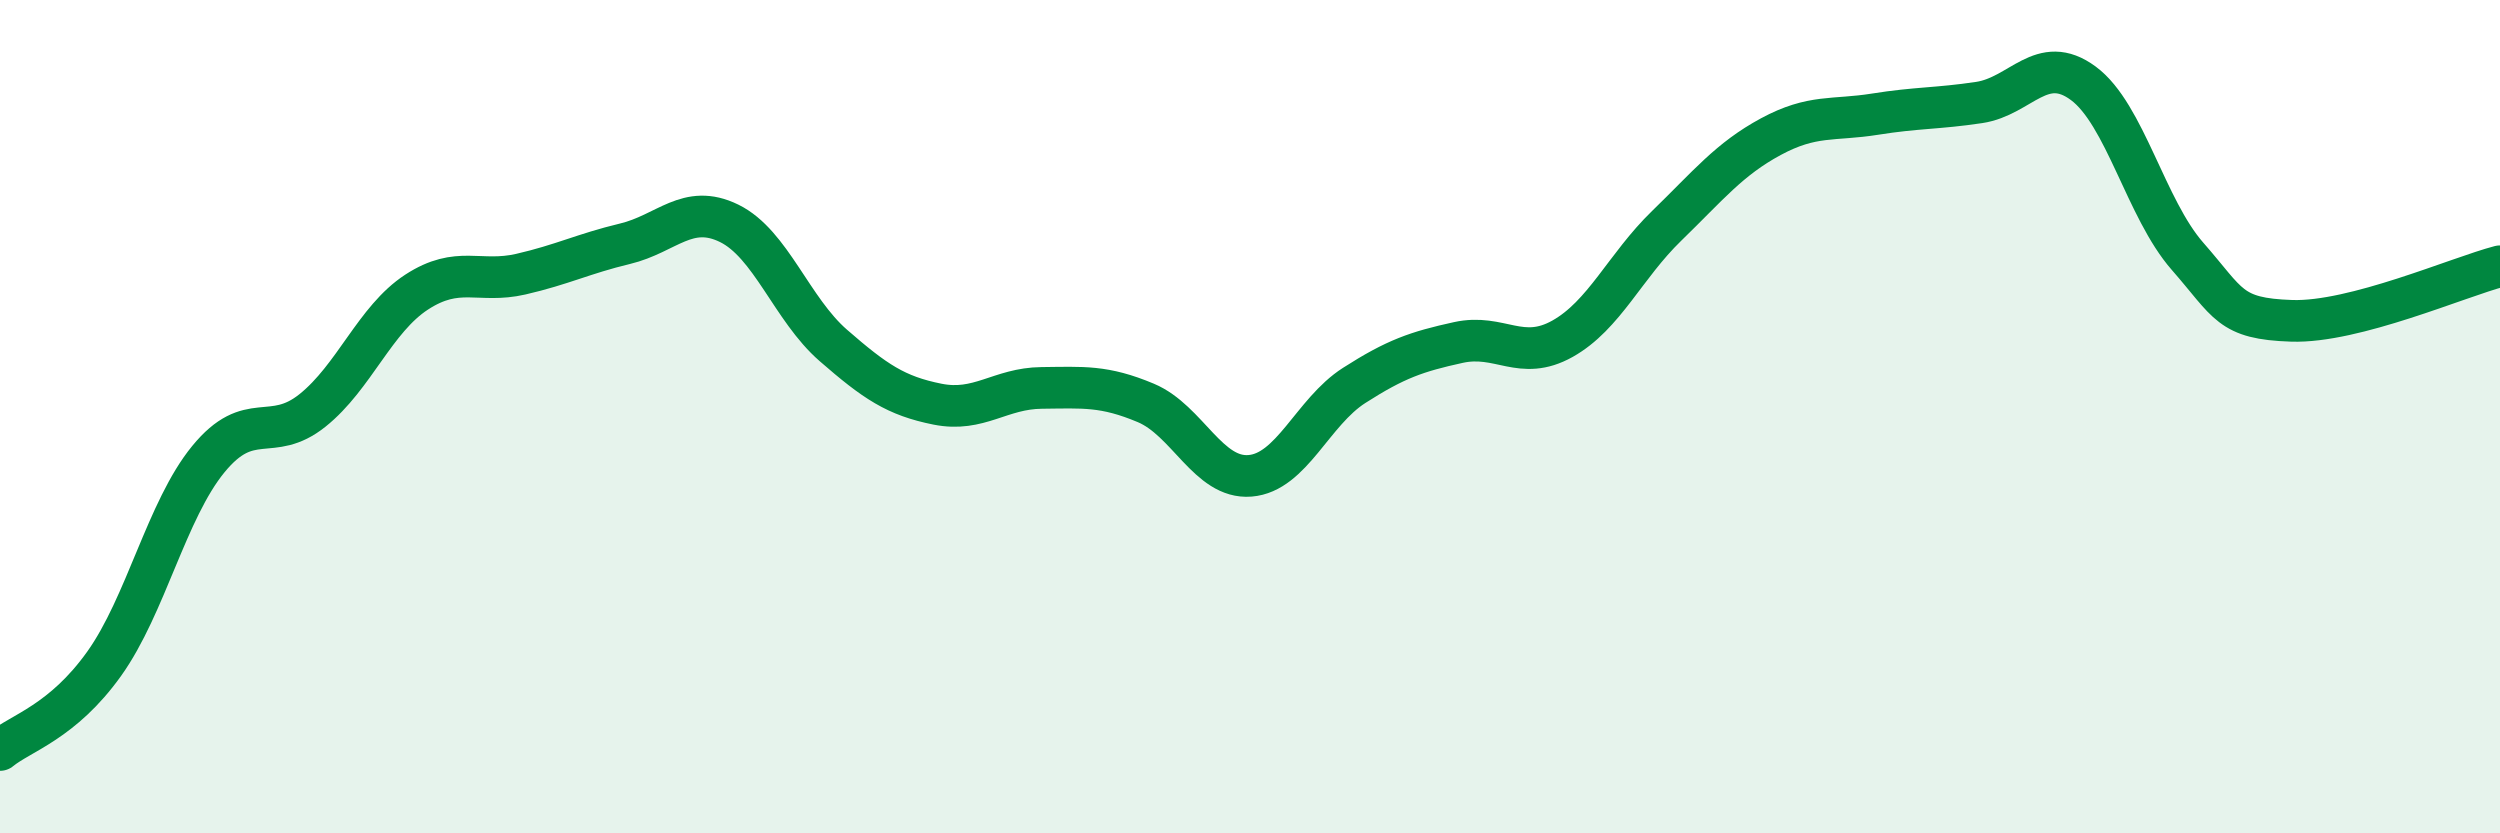
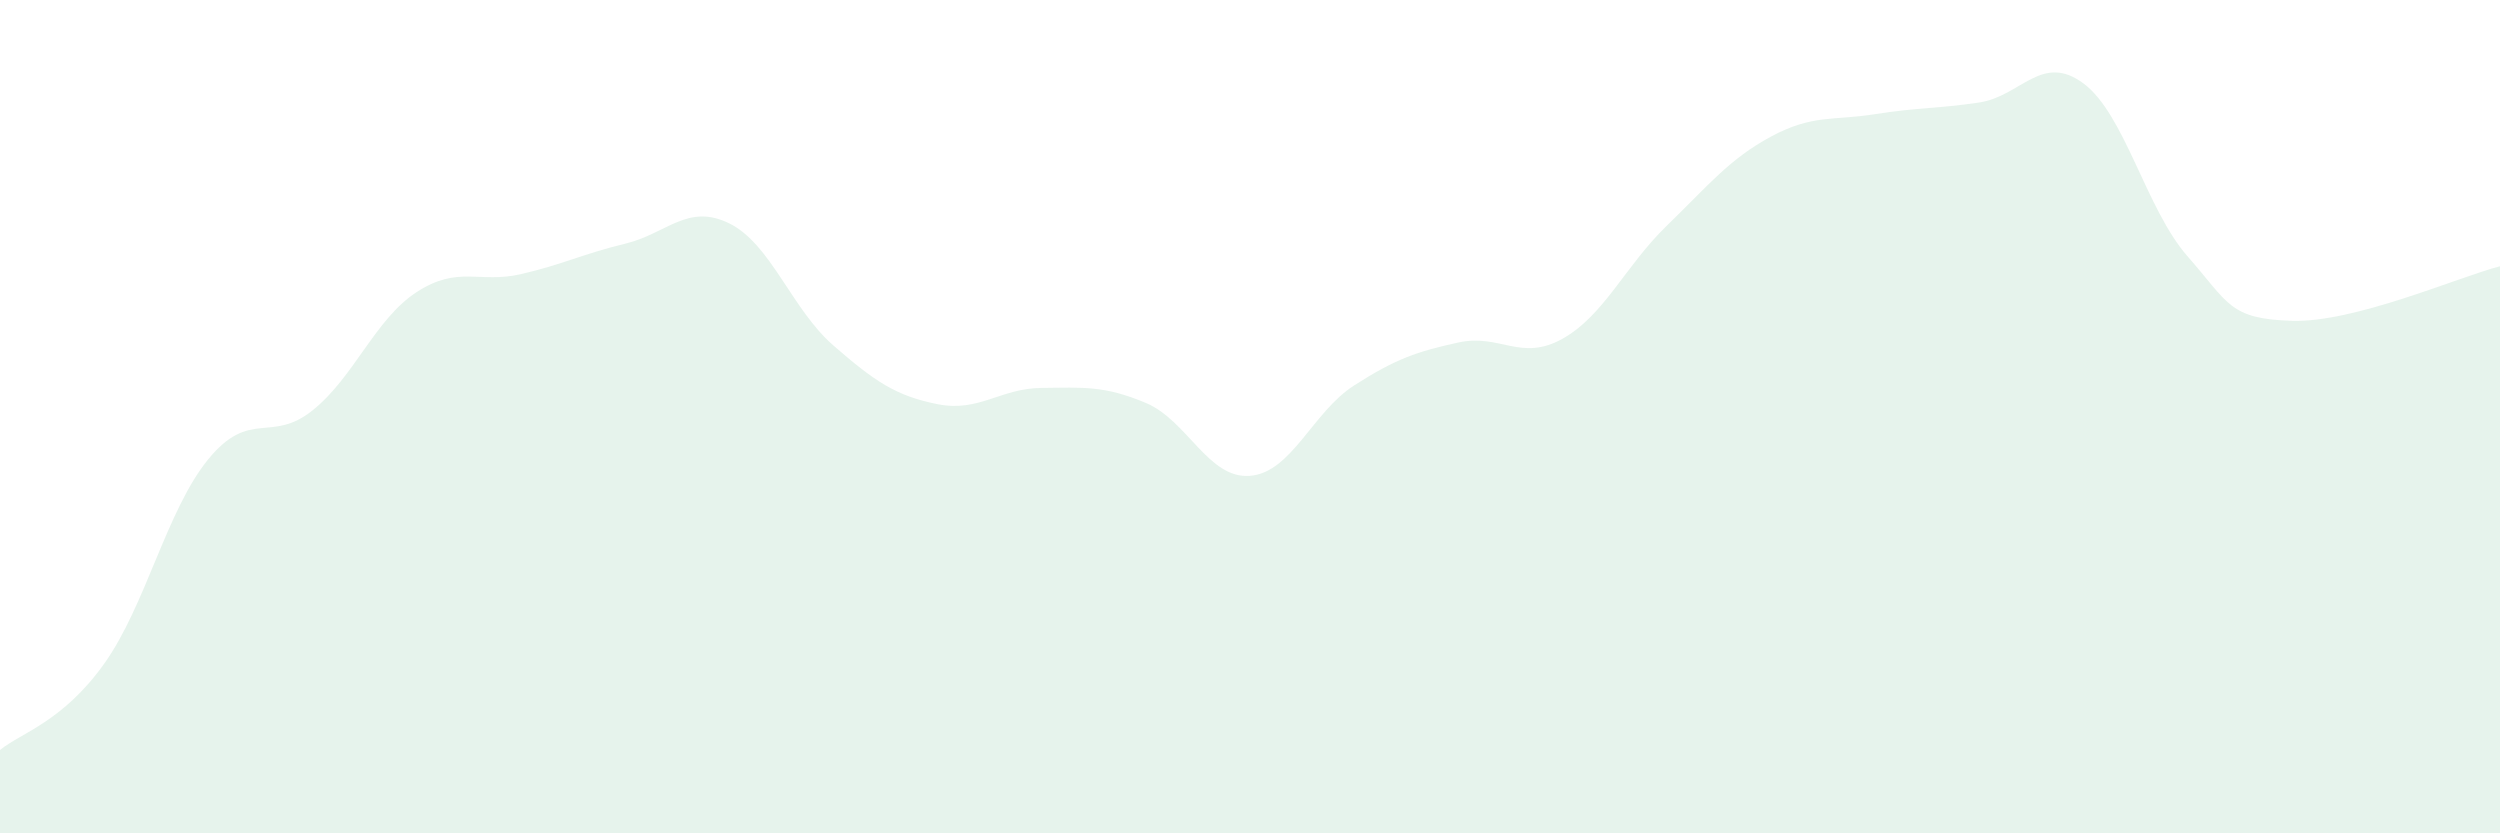
<svg xmlns="http://www.w3.org/2000/svg" width="60" height="20" viewBox="0 0 60 20">
  <path d="M 0,18 C 0.5,17.59 1.5,17.33 2.5,15.93 C 3.5,14.53 4,12.24 5,11.02 C 6,9.8 6.5,10.65 7.5,9.85 C 8.5,9.05 9,7.66 10,7.01 C 11,6.36 11.5,6.81 12.5,6.58 C 13.5,6.35 14,6.09 15,5.85 C 16,5.61 16.5,4.87 17.5,5.36 C 18.5,5.85 19,7.42 20,8.29 C 21,9.16 21.5,9.5 22.5,9.7 C 23.5,9.9 24,9.32 25,9.31 C 26,9.3 26.5,9.25 27.5,9.67 C 28.5,10.09 29,11.5 30,11.42 C 31,11.34 31.5,9.89 32.5,9.25 C 33.5,8.61 34,8.44 35,8.22 C 36,8 36.5,8.69 37.5,8.13 C 38.5,7.57 39,6.39 40,5.42 C 41,4.45 41.5,3.82 42.5,3.28 C 43.5,2.74 44,2.9 45,2.74 C 46,2.58 46.5,2.61 47.5,2.46 C 48.5,2.31 49,1.26 50,2 C 51,2.74 51.5,5.01 52.5,6.15 C 53.5,7.29 53.5,7.65 55,7.7 C 56.5,7.75 59,6.65 60,6.39L60 20L0 20Z" fill="#008740" opacity="0.1" stroke-linecap="round" stroke-linejoin="round" />
-   <path d="M 0,18 C 0.5,17.59 1.5,17.33 2.5,15.93 C 3.5,14.53 4,12.24 5,11.02 C 6,9.8 6.5,10.65 7.5,9.85 C 8.5,9.05 9,7.66 10,7.01 C 11,6.36 11.5,6.81 12.5,6.58 C 13.5,6.35 14,6.09 15,5.85 C 16,5.61 16.5,4.87 17.5,5.36 C 18.5,5.85 19,7.42 20,8.29 C 21,9.16 21.5,9.5 22.5,9.7 C 23.5,9.9 24,9.32 25,9.31 C 26,9.3 26.5,9.25 27.5,9.67 C 28.5,10.09 29,11.5 30,11.42 C 31,11.34 31.5,9.89 32.5,9.25 C 33.5,8.61 34,8.44 35,8.22 C 36,8 36.5,8.69 37.5,8.13 C 38.5,7.57 39,6.39 40,5.42 C 41,4.45 41.5,3.82 42.5,3.28 C 43.5,2.74 44,2.9 45,2.74 C 46,2.58 46.5,2.61 47.5,2.46 C 48.5,2.31 49,1.26 50,2 C 51,2.74 51.5,5.01 52.5,6.15 C 53.5,7.29 53.5,7.65 55,7.7 C 56.5,7.75 59,6.65 60,6.39" stroke="#008740" stroke-width="1" fill="none" stroke-linecap="round" stroke-linejoin="round" />
</svg>